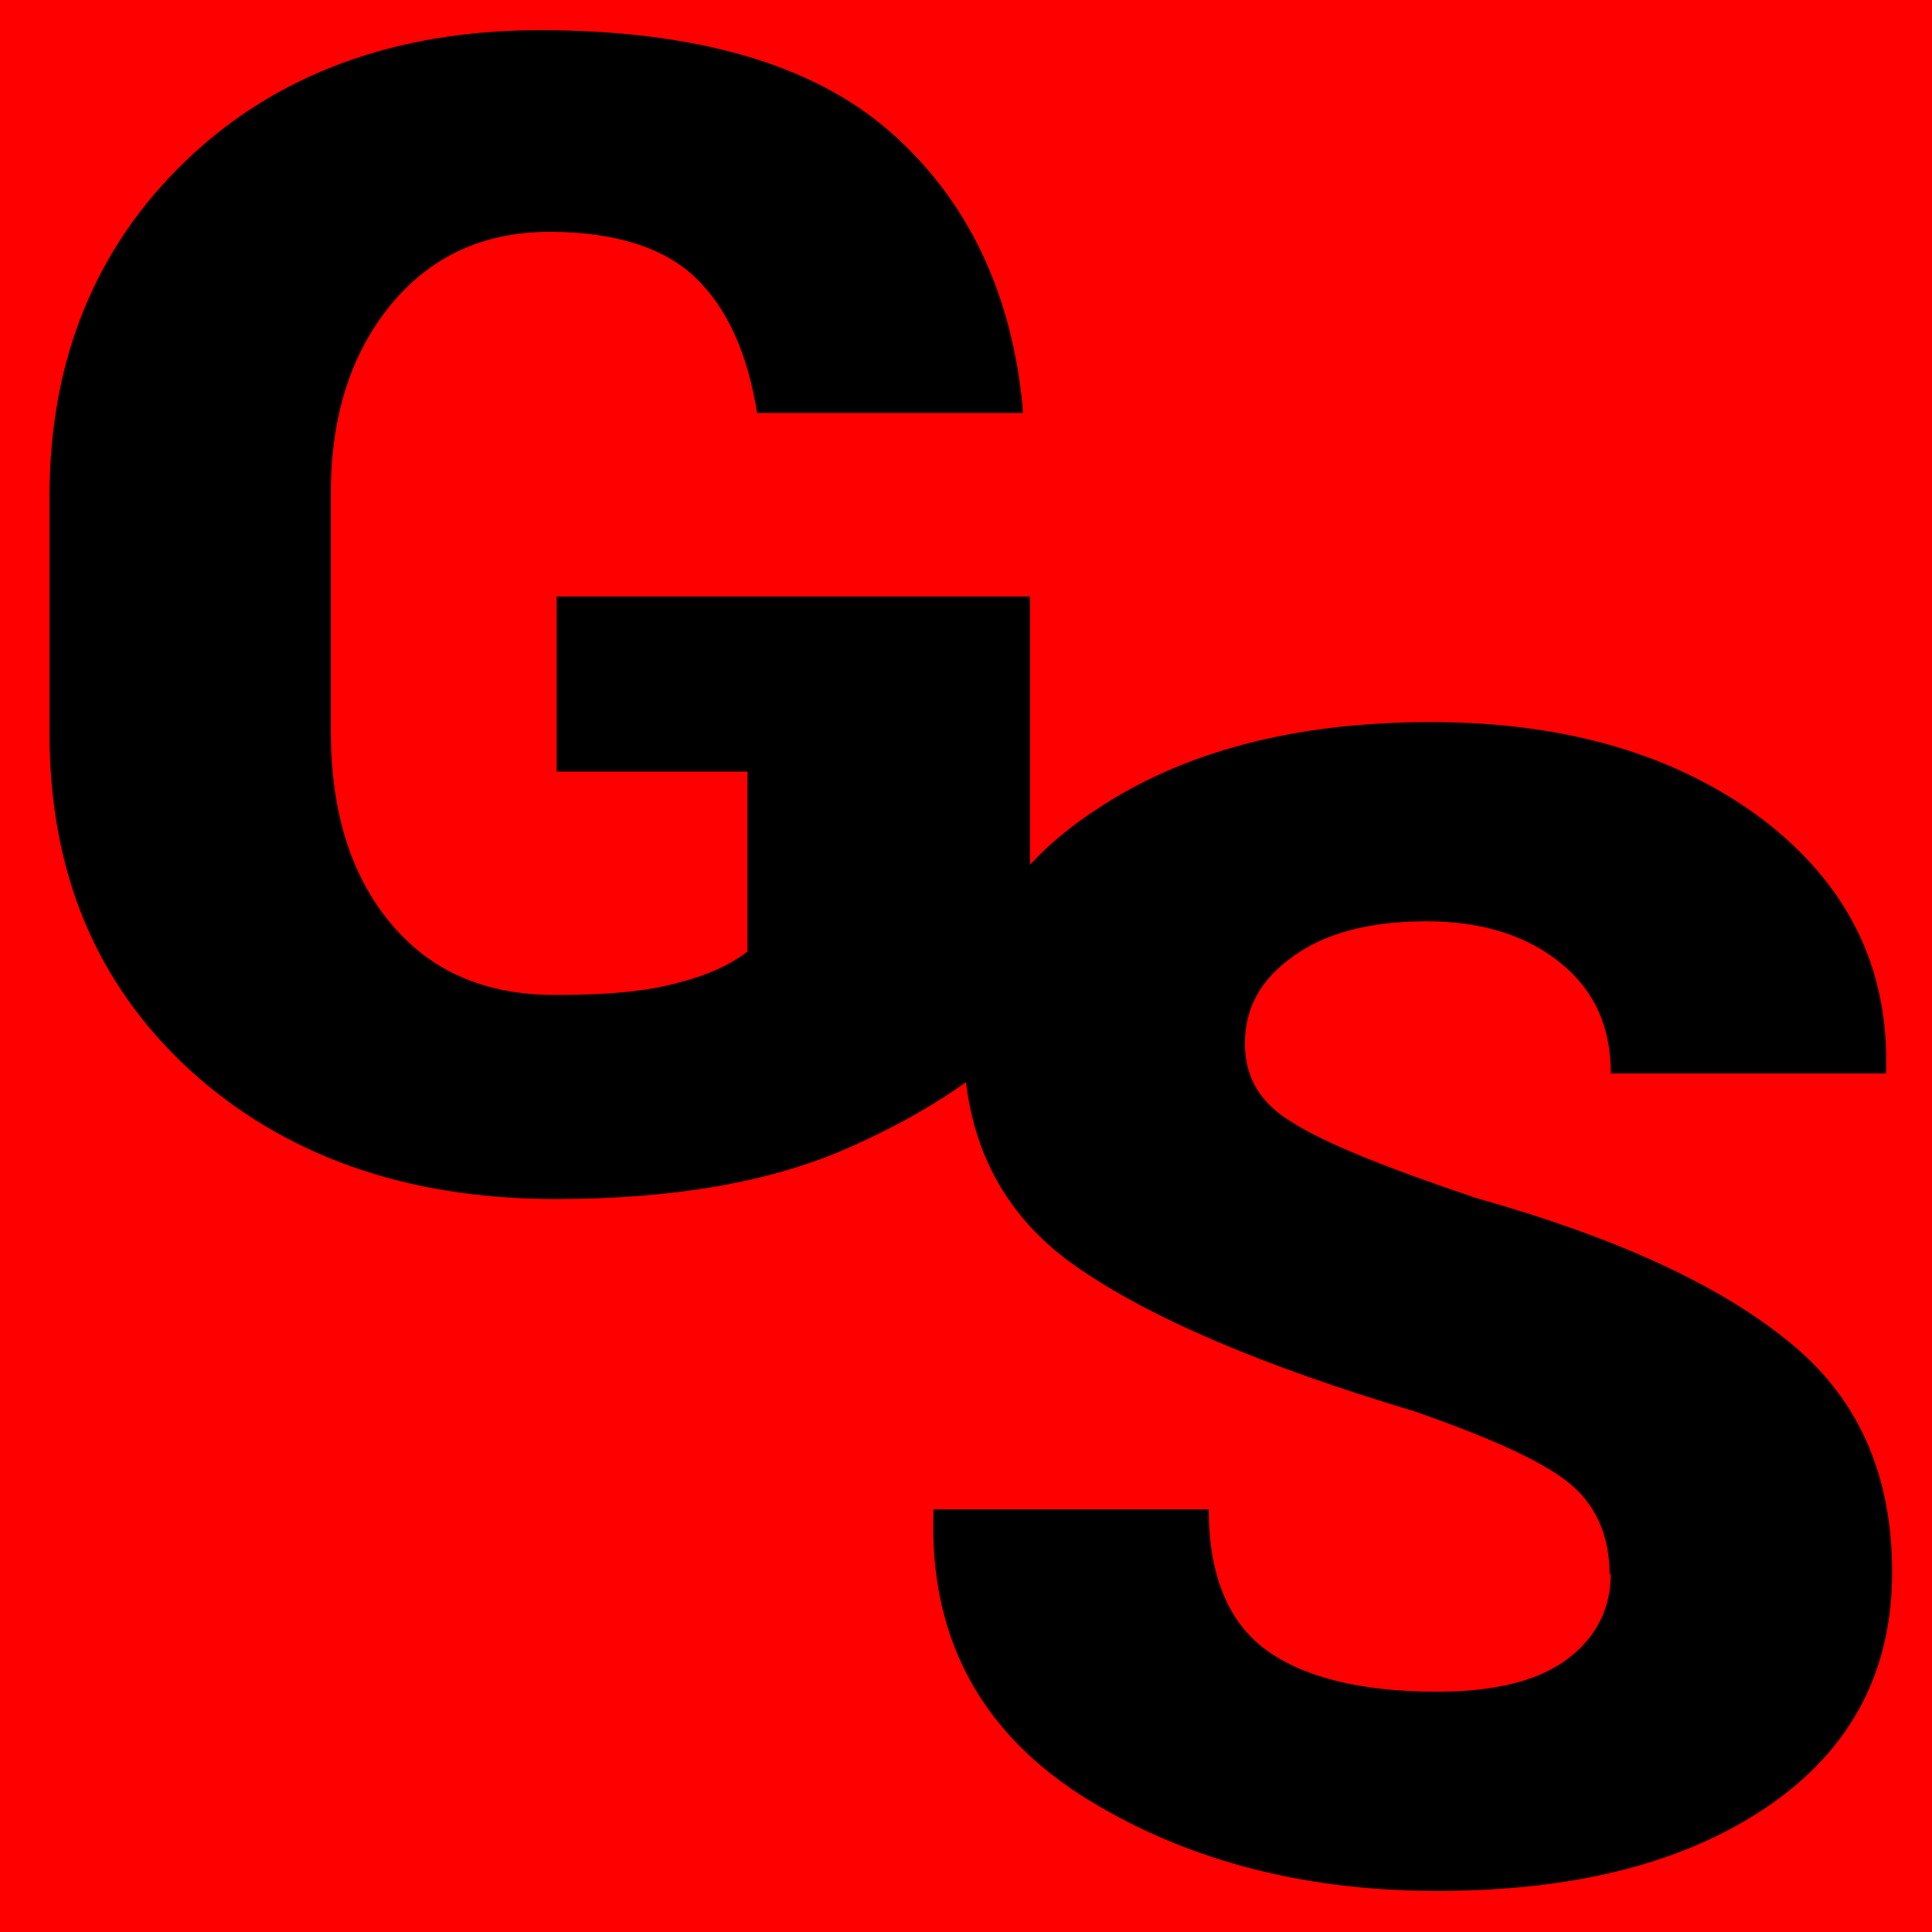
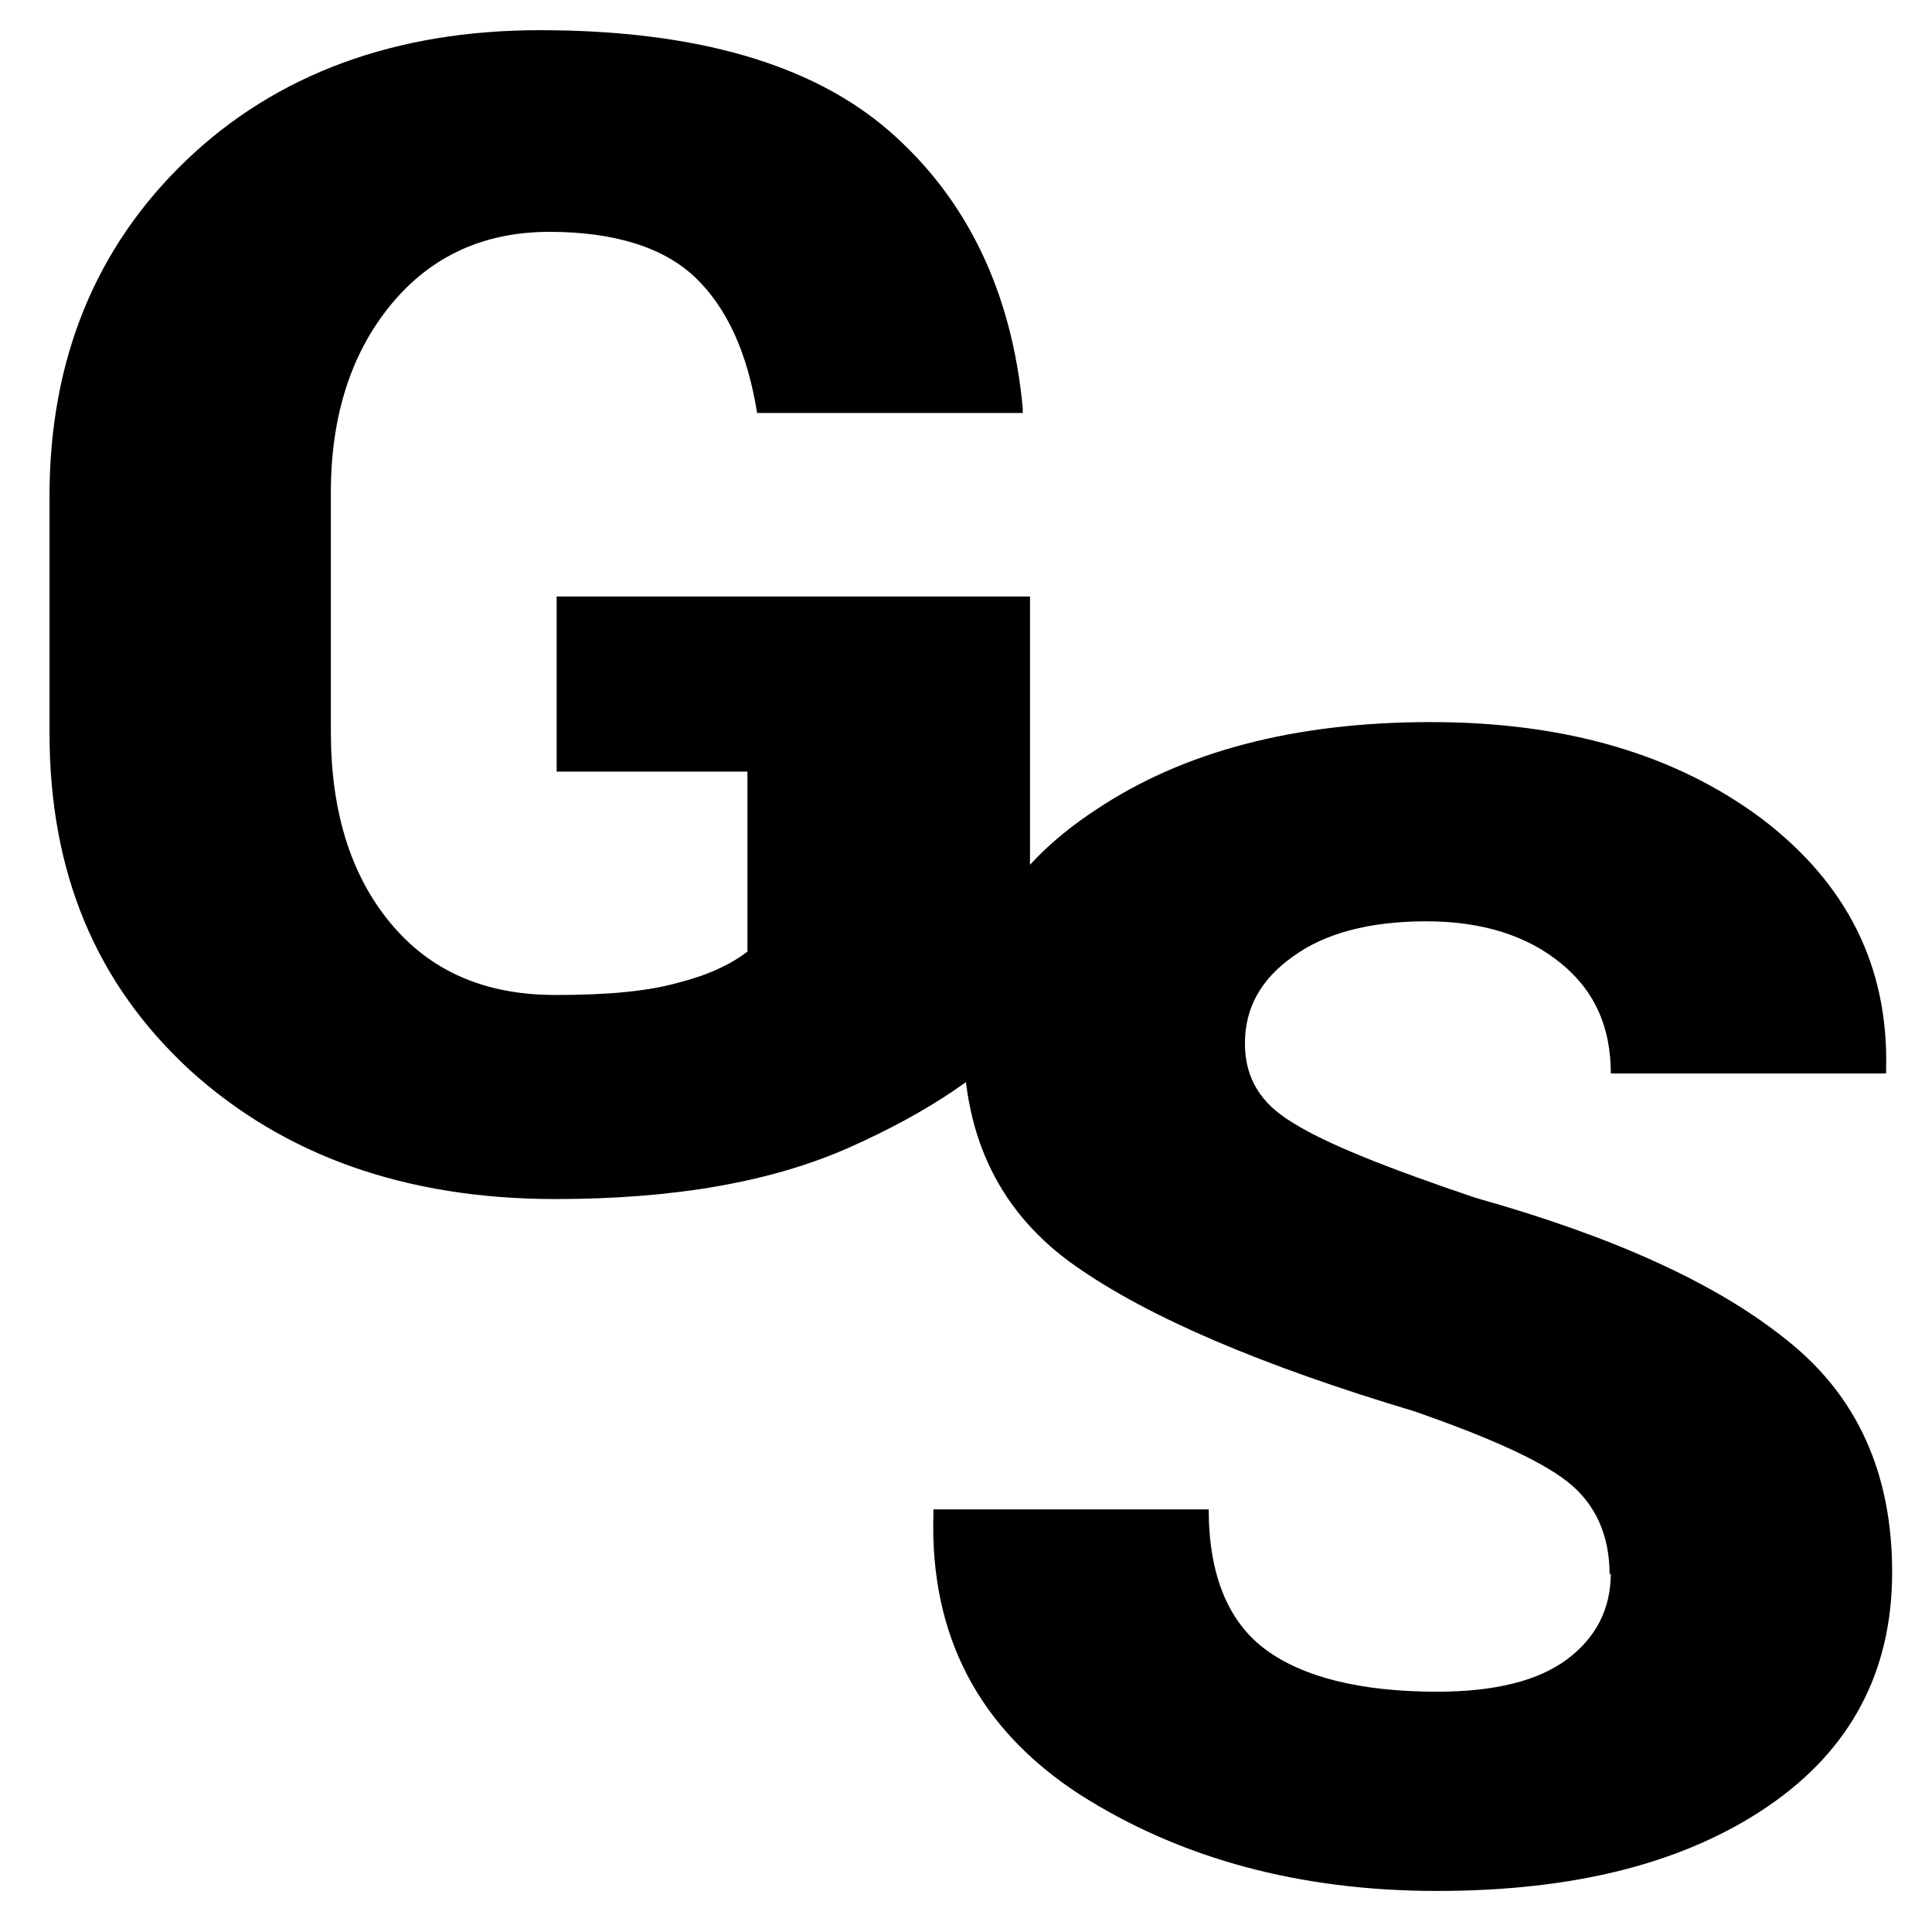
<svg xmlns="http://www.w3.org/2000/svg" id="Ebene_1" version="1.1" viewBox="0 0 16 16">
  <defs>
    <style>
      .st0 {
        fill: red;
      }
    </style>
  </defs>
-   <rect class="st0" x="-.02" y="-.03" width="16.05" height="16.09" />
  <path d="M8.52,8.5c-.34.38-.83.71-1.48,1-.65.29-1.46.43-2.44.43-1.24,0-2.25-.36-3.03-1.07-.78-.72-1.16-1.64-1.16-2.79v-1.96c0-1.13.38-2.06,1.13-2.78S3.28.25,4.47.25c1.29,0,2.26.28,2.9.84s1.01,1.33,1.1,2.29v.04h-2.2c-.08-.5-.25-.87-.51-1.12-.26-.25-.67-.38-1.21-.38s-.98.2-1.31.6c-.33.4-.5.92-.5,1.56v1.98c0,.65.16,1.18.49,1.58.33.4.78.6,1.37.6.43,0,.76-.03,1.01-.1.24-.06.44-.15.58-.26v-1.49h-1.58v-1.45h3.92v3.54Z" />
  <path d="M13.33,13.04c0-.33-.12-.59-.35-.77s-.66-.37-1.26-.58c-1.27-.38-2.21-.78-2.82-1.21-.61-.43-.92-1.05-.92-1.86s.36-1.43,1.09-1.91c.73-.49,1.66-.73,2.78-.73s2.03.27,2.74.8c.71.54,1.05,1.23,1.03,2.07v.04h-2.28c0-.38-.13-.68-.41-.91s-.65-.35-1.12-.35-.84.1-1.1.29c-.27.19-.4.43-.4.72s.13.5.4.66c.27.17.77.37,1.51.62,1.14.32,2,.71,2.58,1.18.58.46.87,1.1.87,1.92s-.34,1.47-1.03,1.94-1.6.7-2.74.7-2.13-.27-2.96-.8c-.83-.54-1.24-1.31-1.21-2.32v-.04h2.28c0,.54.16.93.47,1.16s.79.35,1.42.35c.48,0,.84-.09,1.08-.27.24-.18.36-.42.36-.71Z" />
</svg>